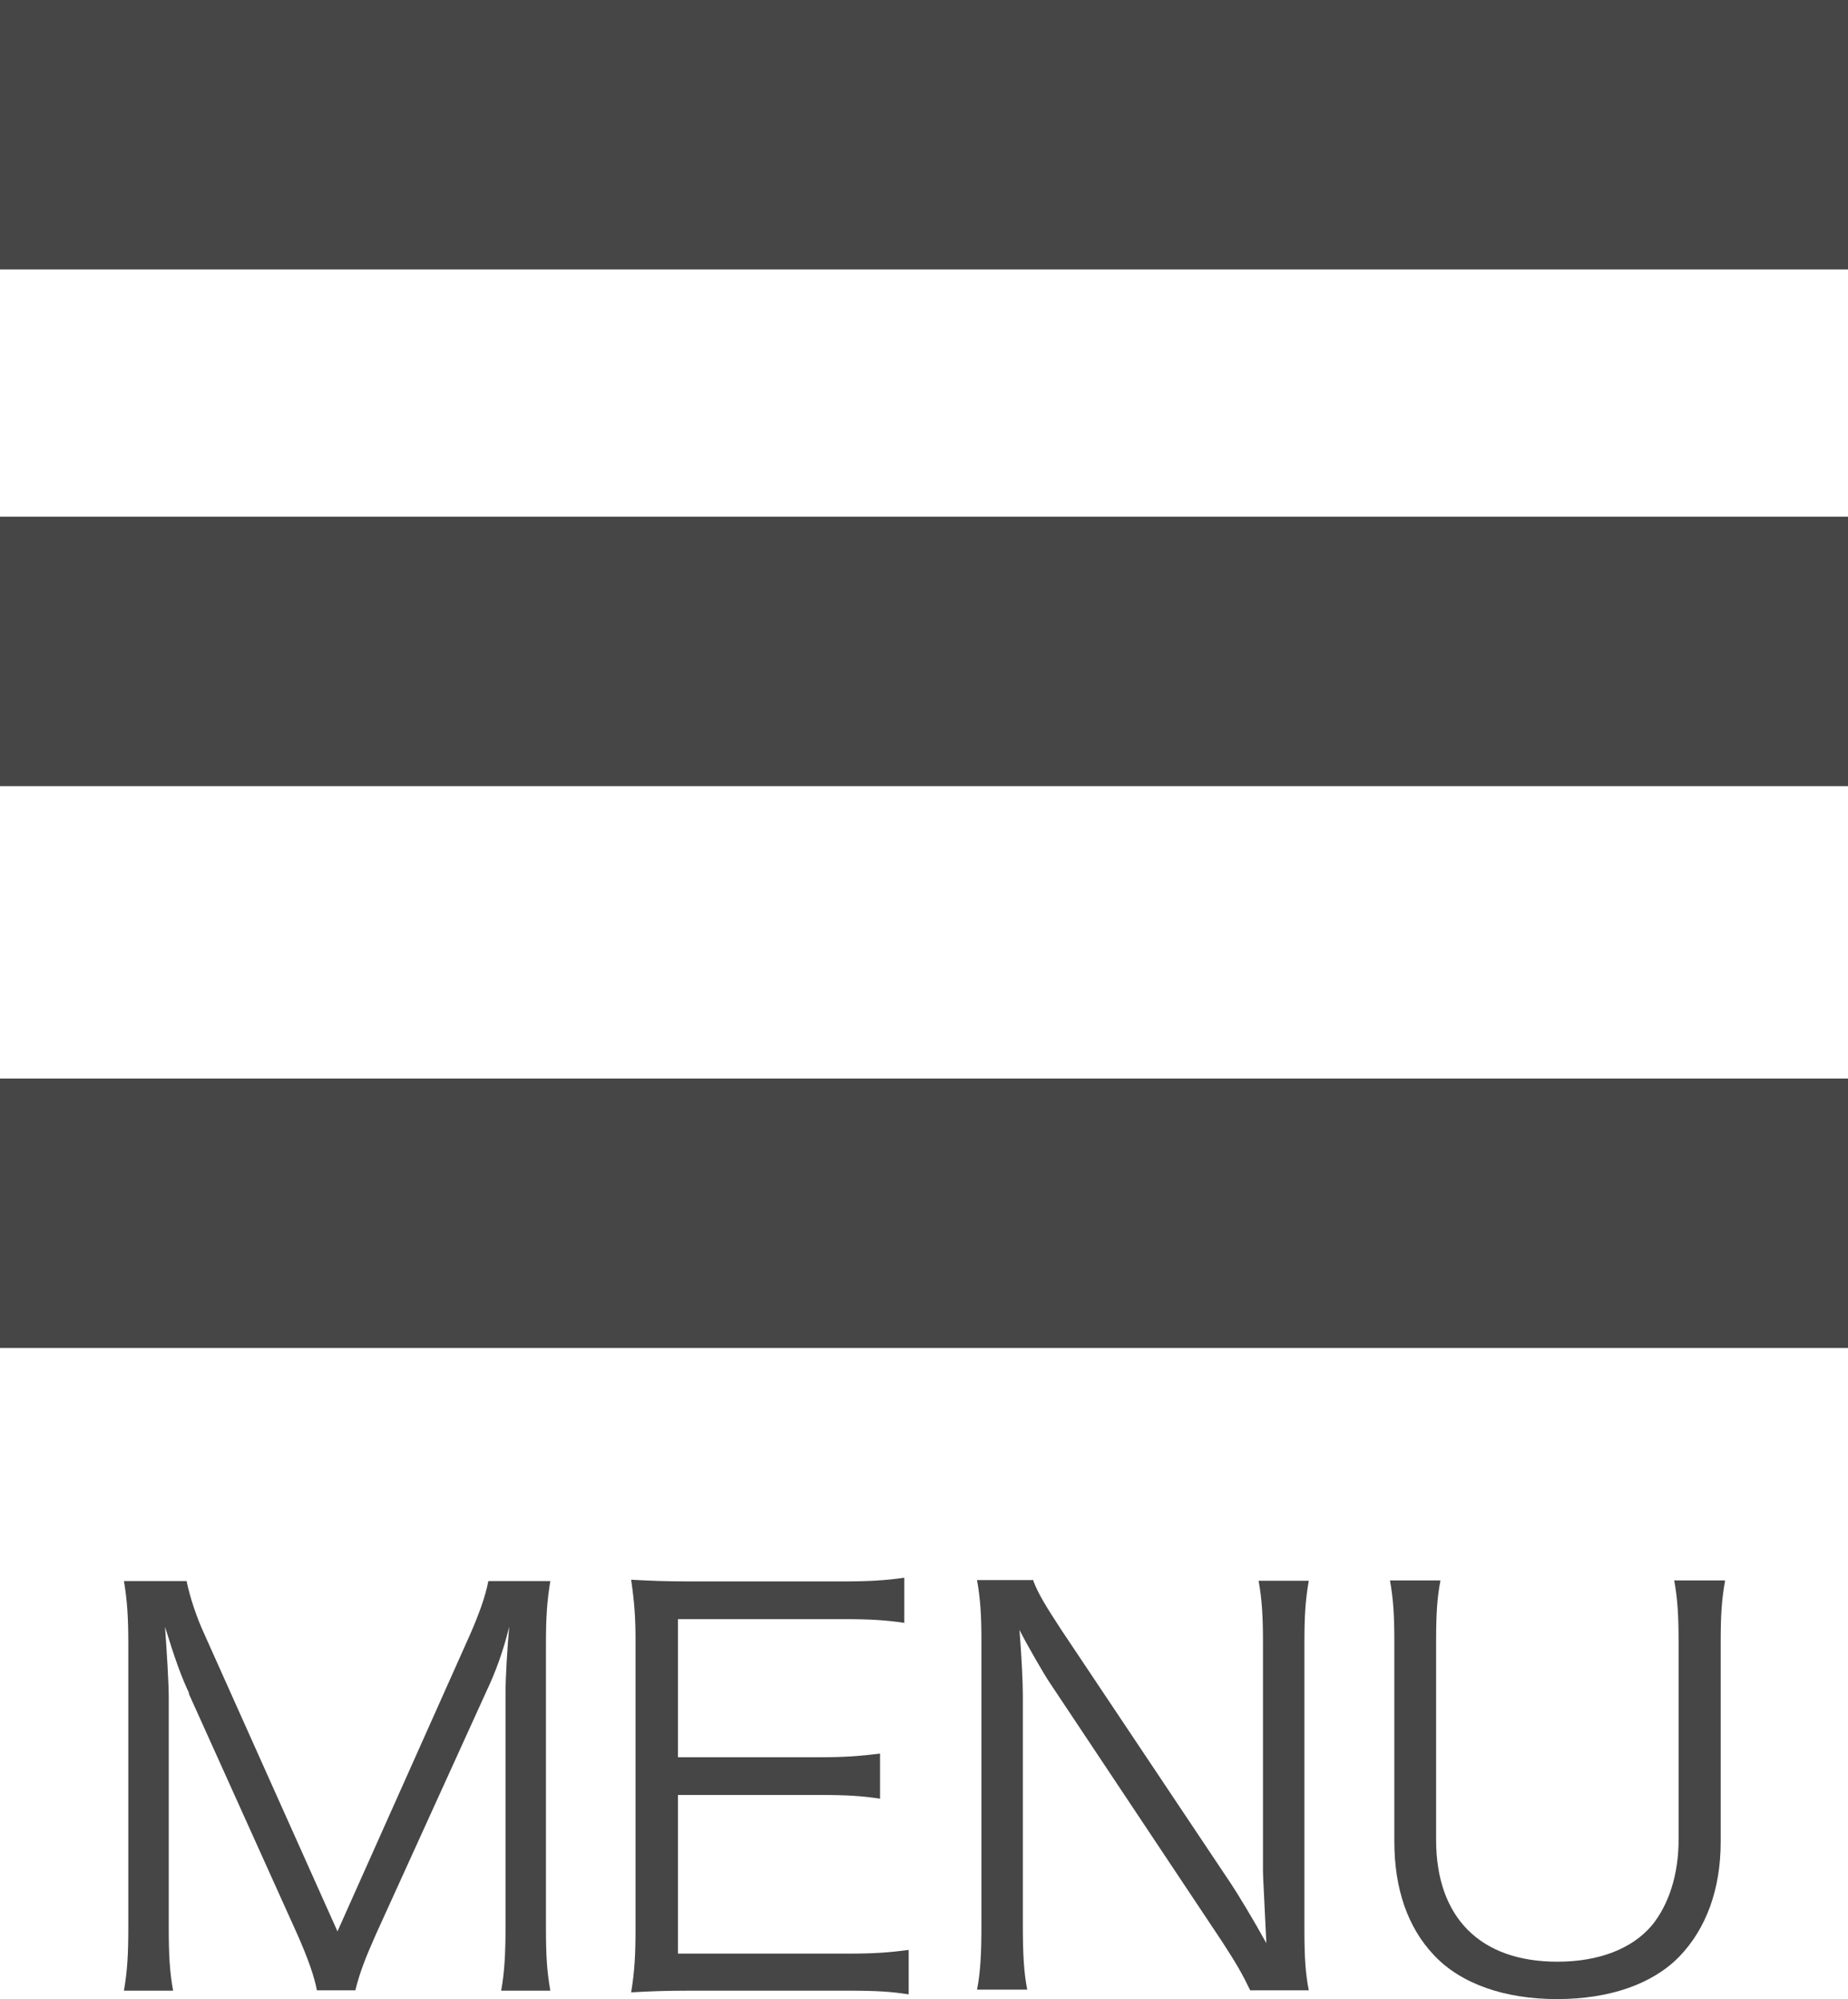
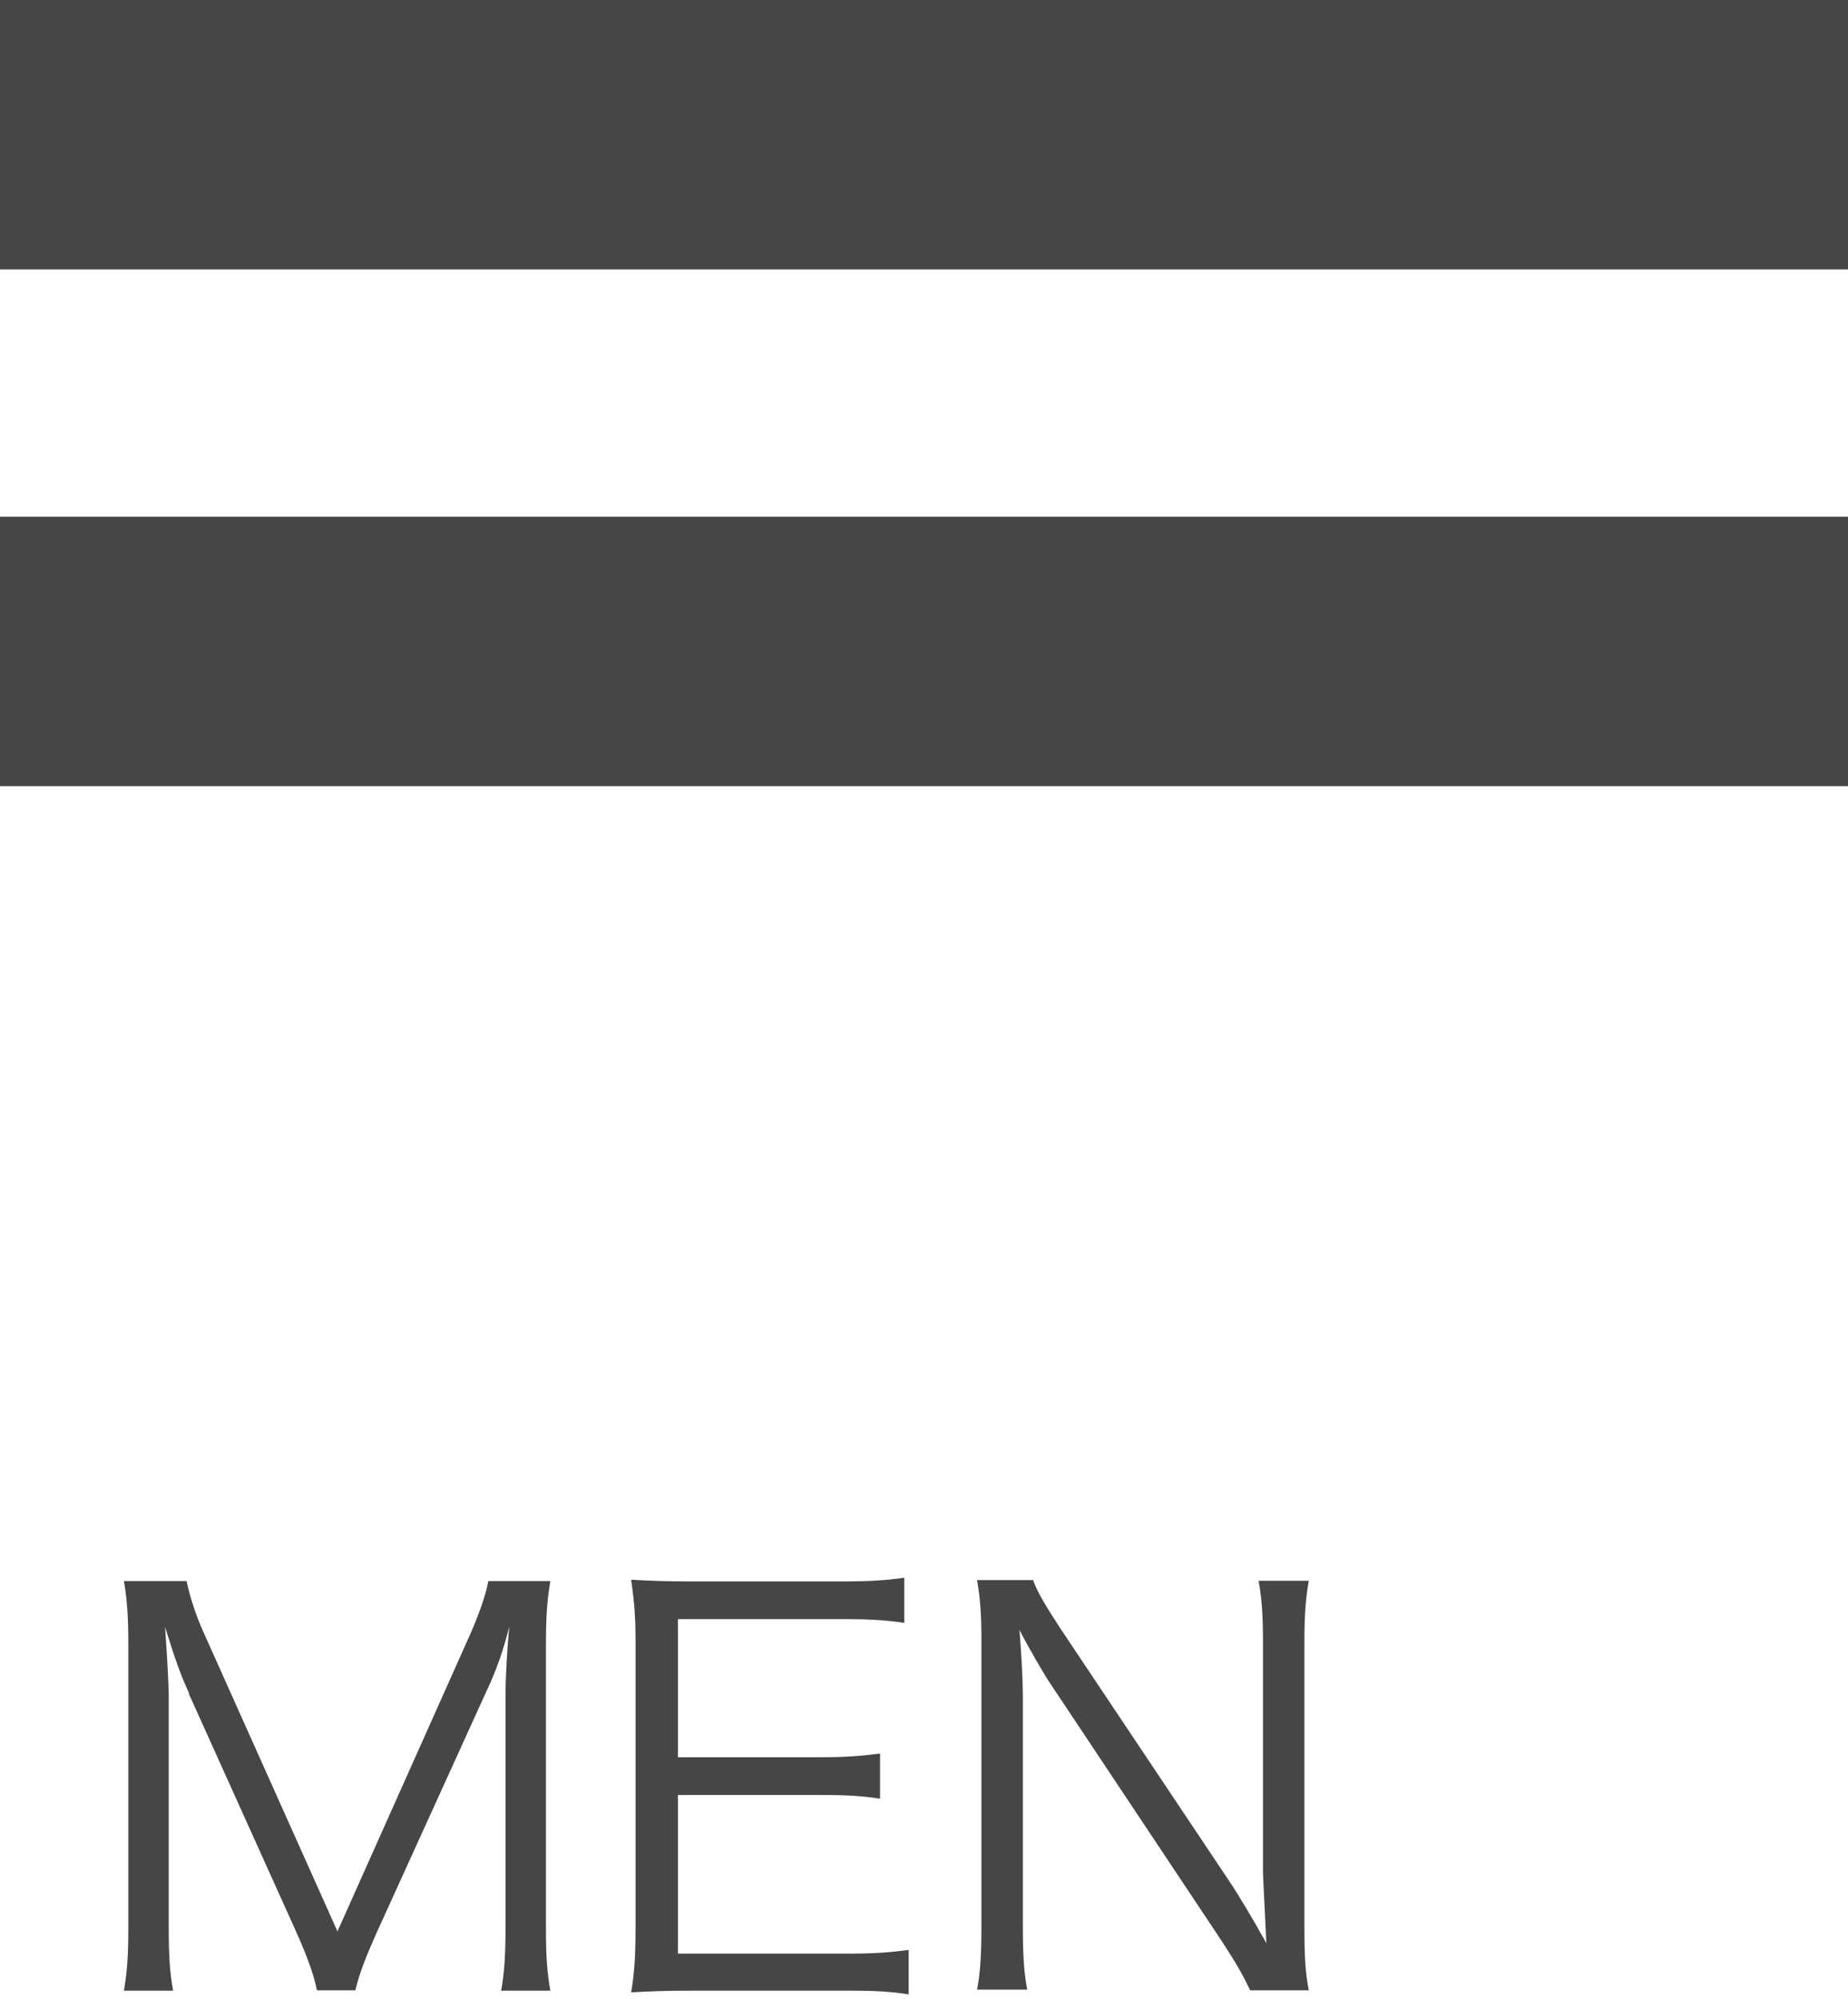
<svg xmlns="http://www.w3.org/2000/svg" id="_レイヤー_2" viewBox="0 0 54.87 59.35">
  <defs>
    <style>.cls-1{fill:#464646;stroke-width:0px;}</style>
  </defs>
  <g id="_レイヤー_1-2">
    <rect class="cls-1" y="0" width="54.87" height="8" />
    <rect class="cls-1" y="15.34" width="54.87" height="8" />
-     <rect class="cls-1" y="32.02" width="54.87" height="8" />
    <path class="cls-1" d="M5.62,50.28c-.24-.51-.42-1.01-.72-1.98.05.69.11,1.68.11,2.06v6.85c0,.85.03,1.34.13,1.89h-1.46c.1-.59.13-1.06.13-1.89v-8.37c0-.8-.03-1.31-.13-1.9h1.86c.1.48.29,1.06.53,1.58l3.95,8.82,3.94-8.82c.27-.62.45-1.12.54-1.58h1.84c-.1.61-.13,1.07-.13,1.9v8.37c0,.88.03,1.31.13,1.89h-1.46c.1-.54.13-1.12.13-1.89v-6.95c0-.45.05-1.31.11-1.97-.16.66-.38,1.3-.69,1.95l-3.27,7.19c-.32.72-.48,1.14-.61,1.66h-1.14c-.08-.42-.27-.96-.59-1.68l-3.22-7.14Z" />
    <path class="cls-1" d="M26.98,59.21c-.51-.08-.94-.11-1.79-.11h-4.69c-.77,0-1.22.02-1.76.05.1-.61.13-1.09.13-1.9v-8.53c0-.69-.03-1.12-.13-1.82.56.03.99.05,1.76.05h4.56c.71,0,1.25-.03,1.79-.11v1.34c-.56-.08-.99-.11-1.79-.11h-4.93v4.1h4.21c.7,0,1.18-.03,1.79-.11v1.34c-.54-.08-.96-.11-1.79-.11h-4.21v4.71h5.07c.74,0,1.18-.03,1.78-.11v1.34Z" />
    <path class="cls-1" d="M30.68,46.93c.14.37.35.72.82,1.44l5.06,7.57c.18.27.66,1.06,1.04,1.75-.06-1.28-.1-1.98-.1-2.13v-6.79c0-.78-.03-1.28-.13-1.84h1.49c-.1.58-.13,1.02-.13,1.84v8.53c0,.8.03,1.28.13,1.79h-1.74c-.22-.46-.4-.78-.83-1.44l-5.14-7.72c-.13-.19-.66-1.1-.88-1.54.06.75.1,1.54.1,1.95v6.83c0,.85.03,1.38.13,1.9h-1.49c.1-.51.13-1.07.13-1.9v-8.47c0-.74-.03-1.22-.13-1.79h1.68Z" />
-     <path class="cls-1" d="M51.22,46.93c-.1.56-.13,1.01-.13,1.81v5.94c0,1.41-.43,2.58-1.23,3.41-.8.82-2.08,1.26-3.63,1.26s-2.85-.45-3.65-1.3c-.78-.82-1.18-1.97-1.18-3.38v-5.91c0-.82-.03-1.28-.13-1.84h1.5c-.1.51-.13.99-.13,1.84v5.86c0,2.31,1.31,3.62,3.6,3.62,1.23,0,2.21-.38,2.8-1.07.51-.62.8-1.52.8-2.55v-5.86c0-.8-.03-1.28-.13-1.84h1.5Z" />
  </g>
</svg>